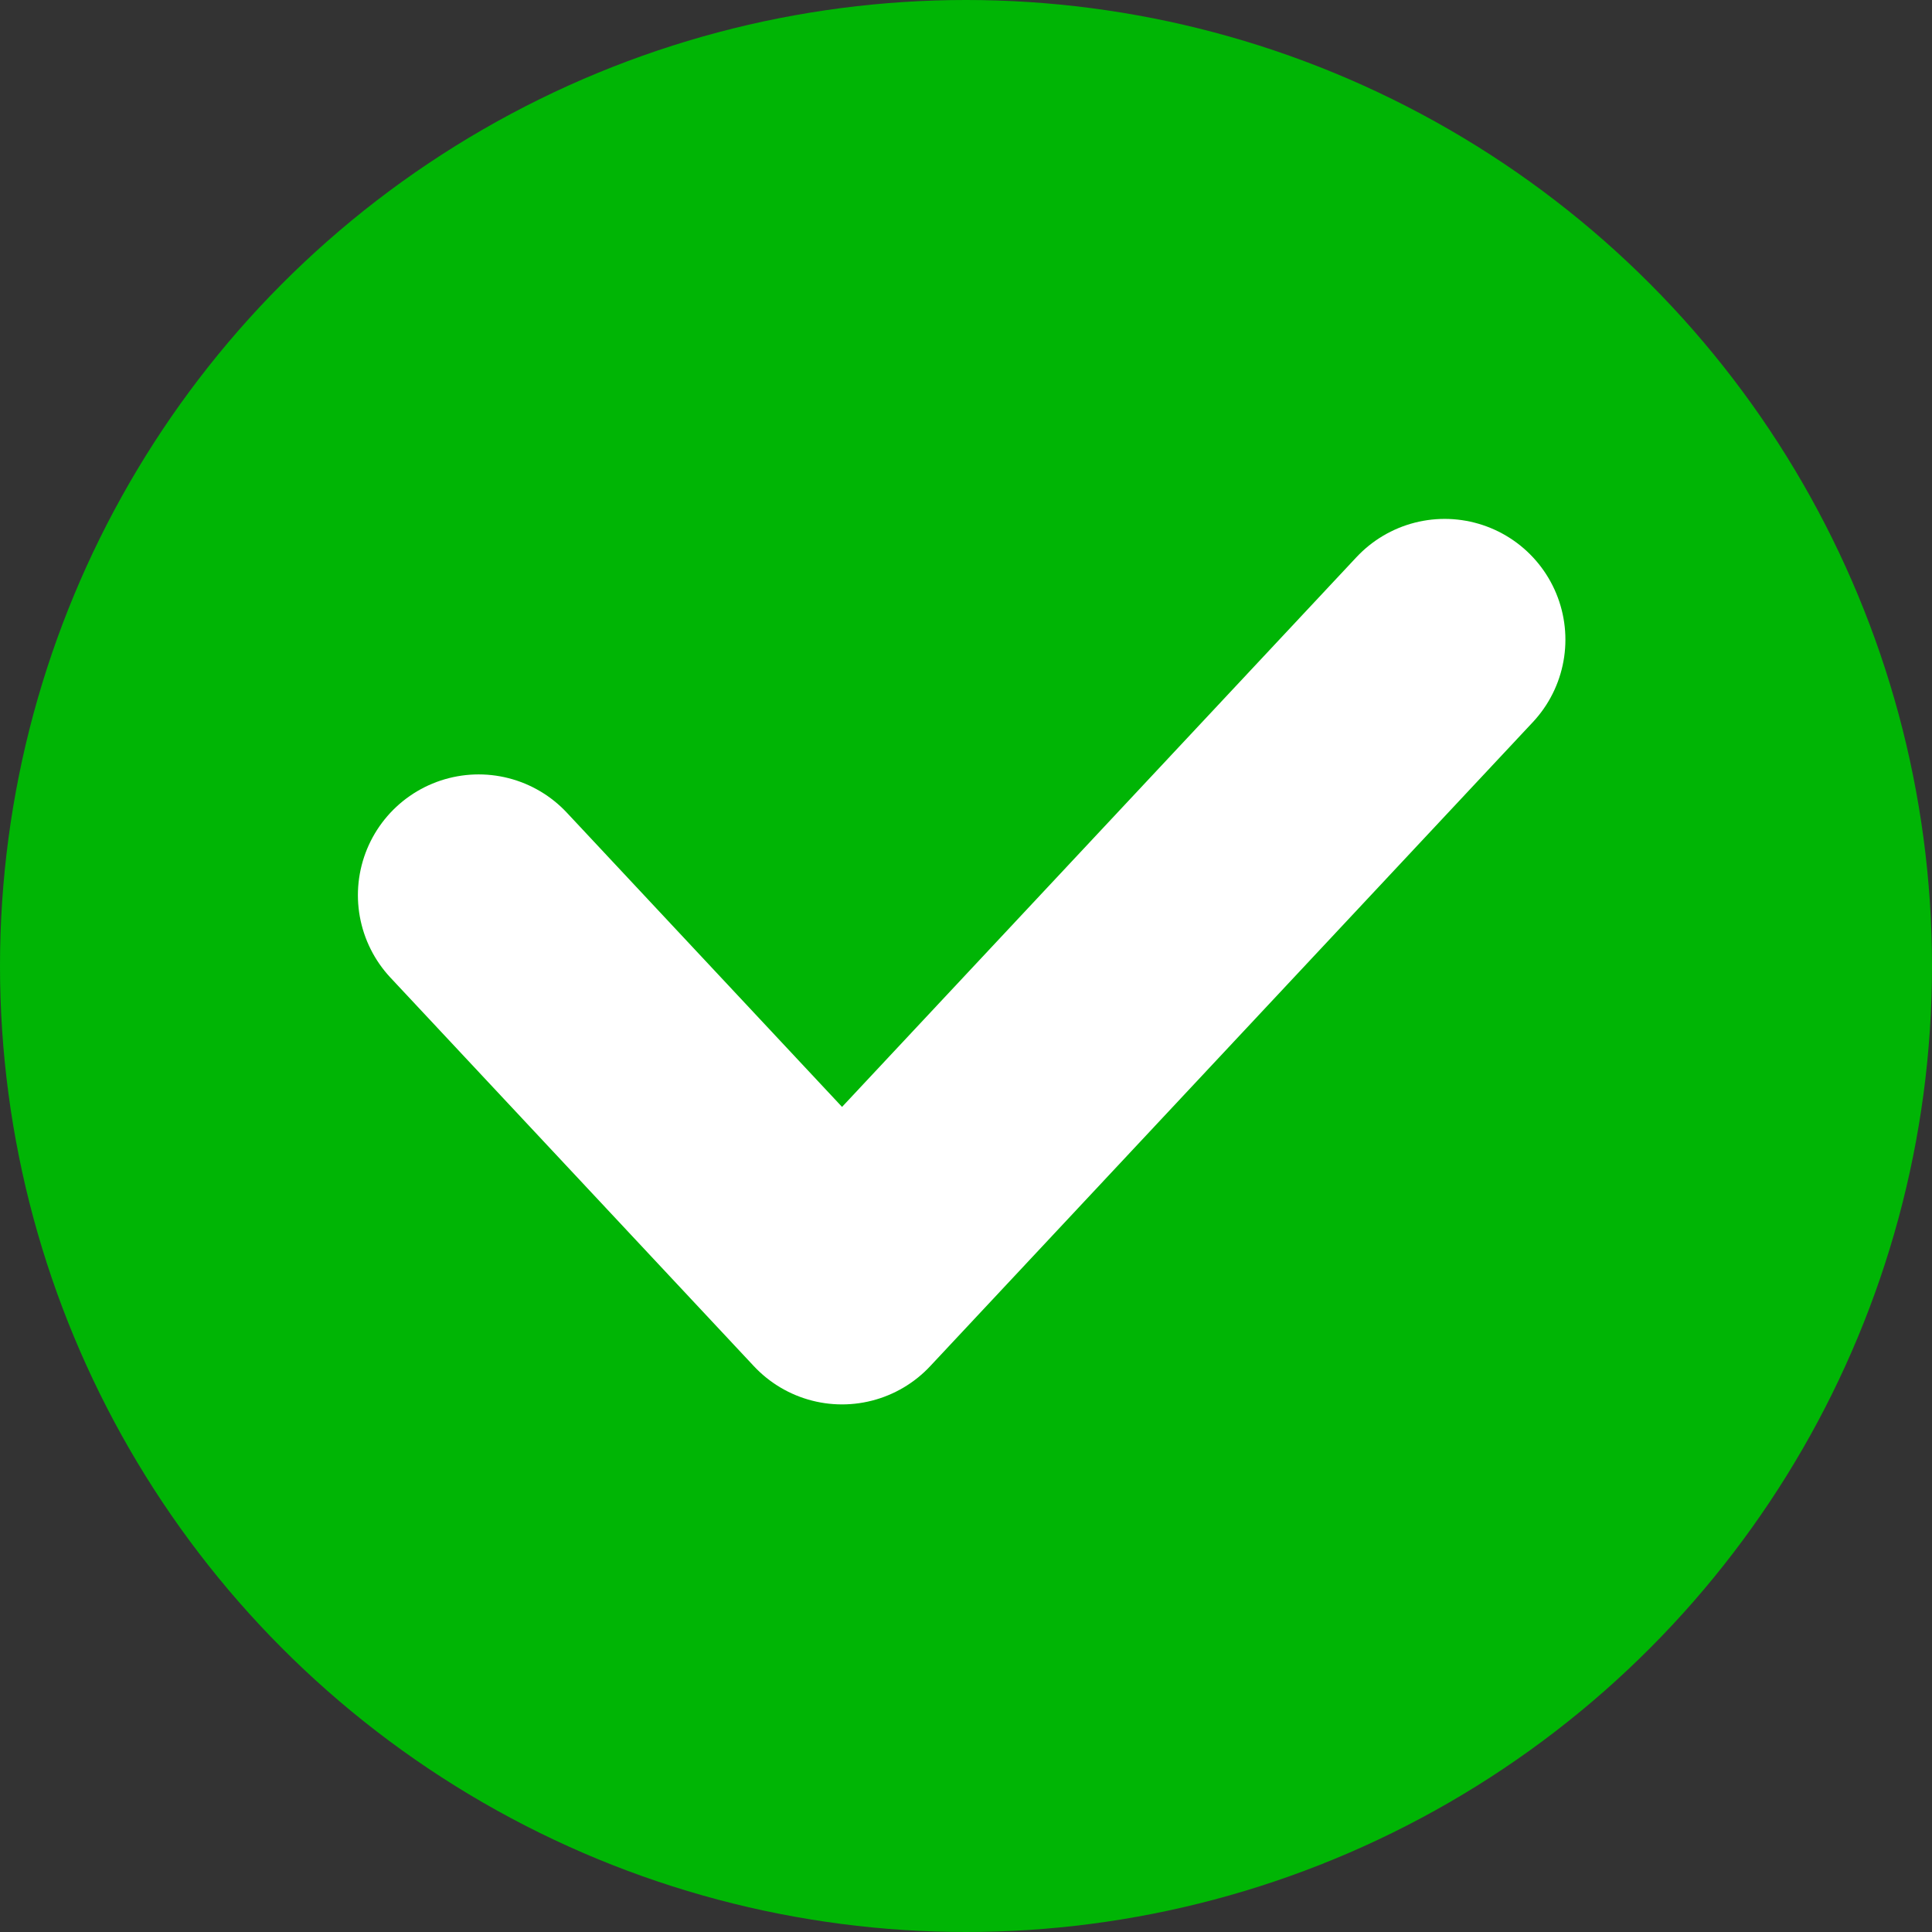
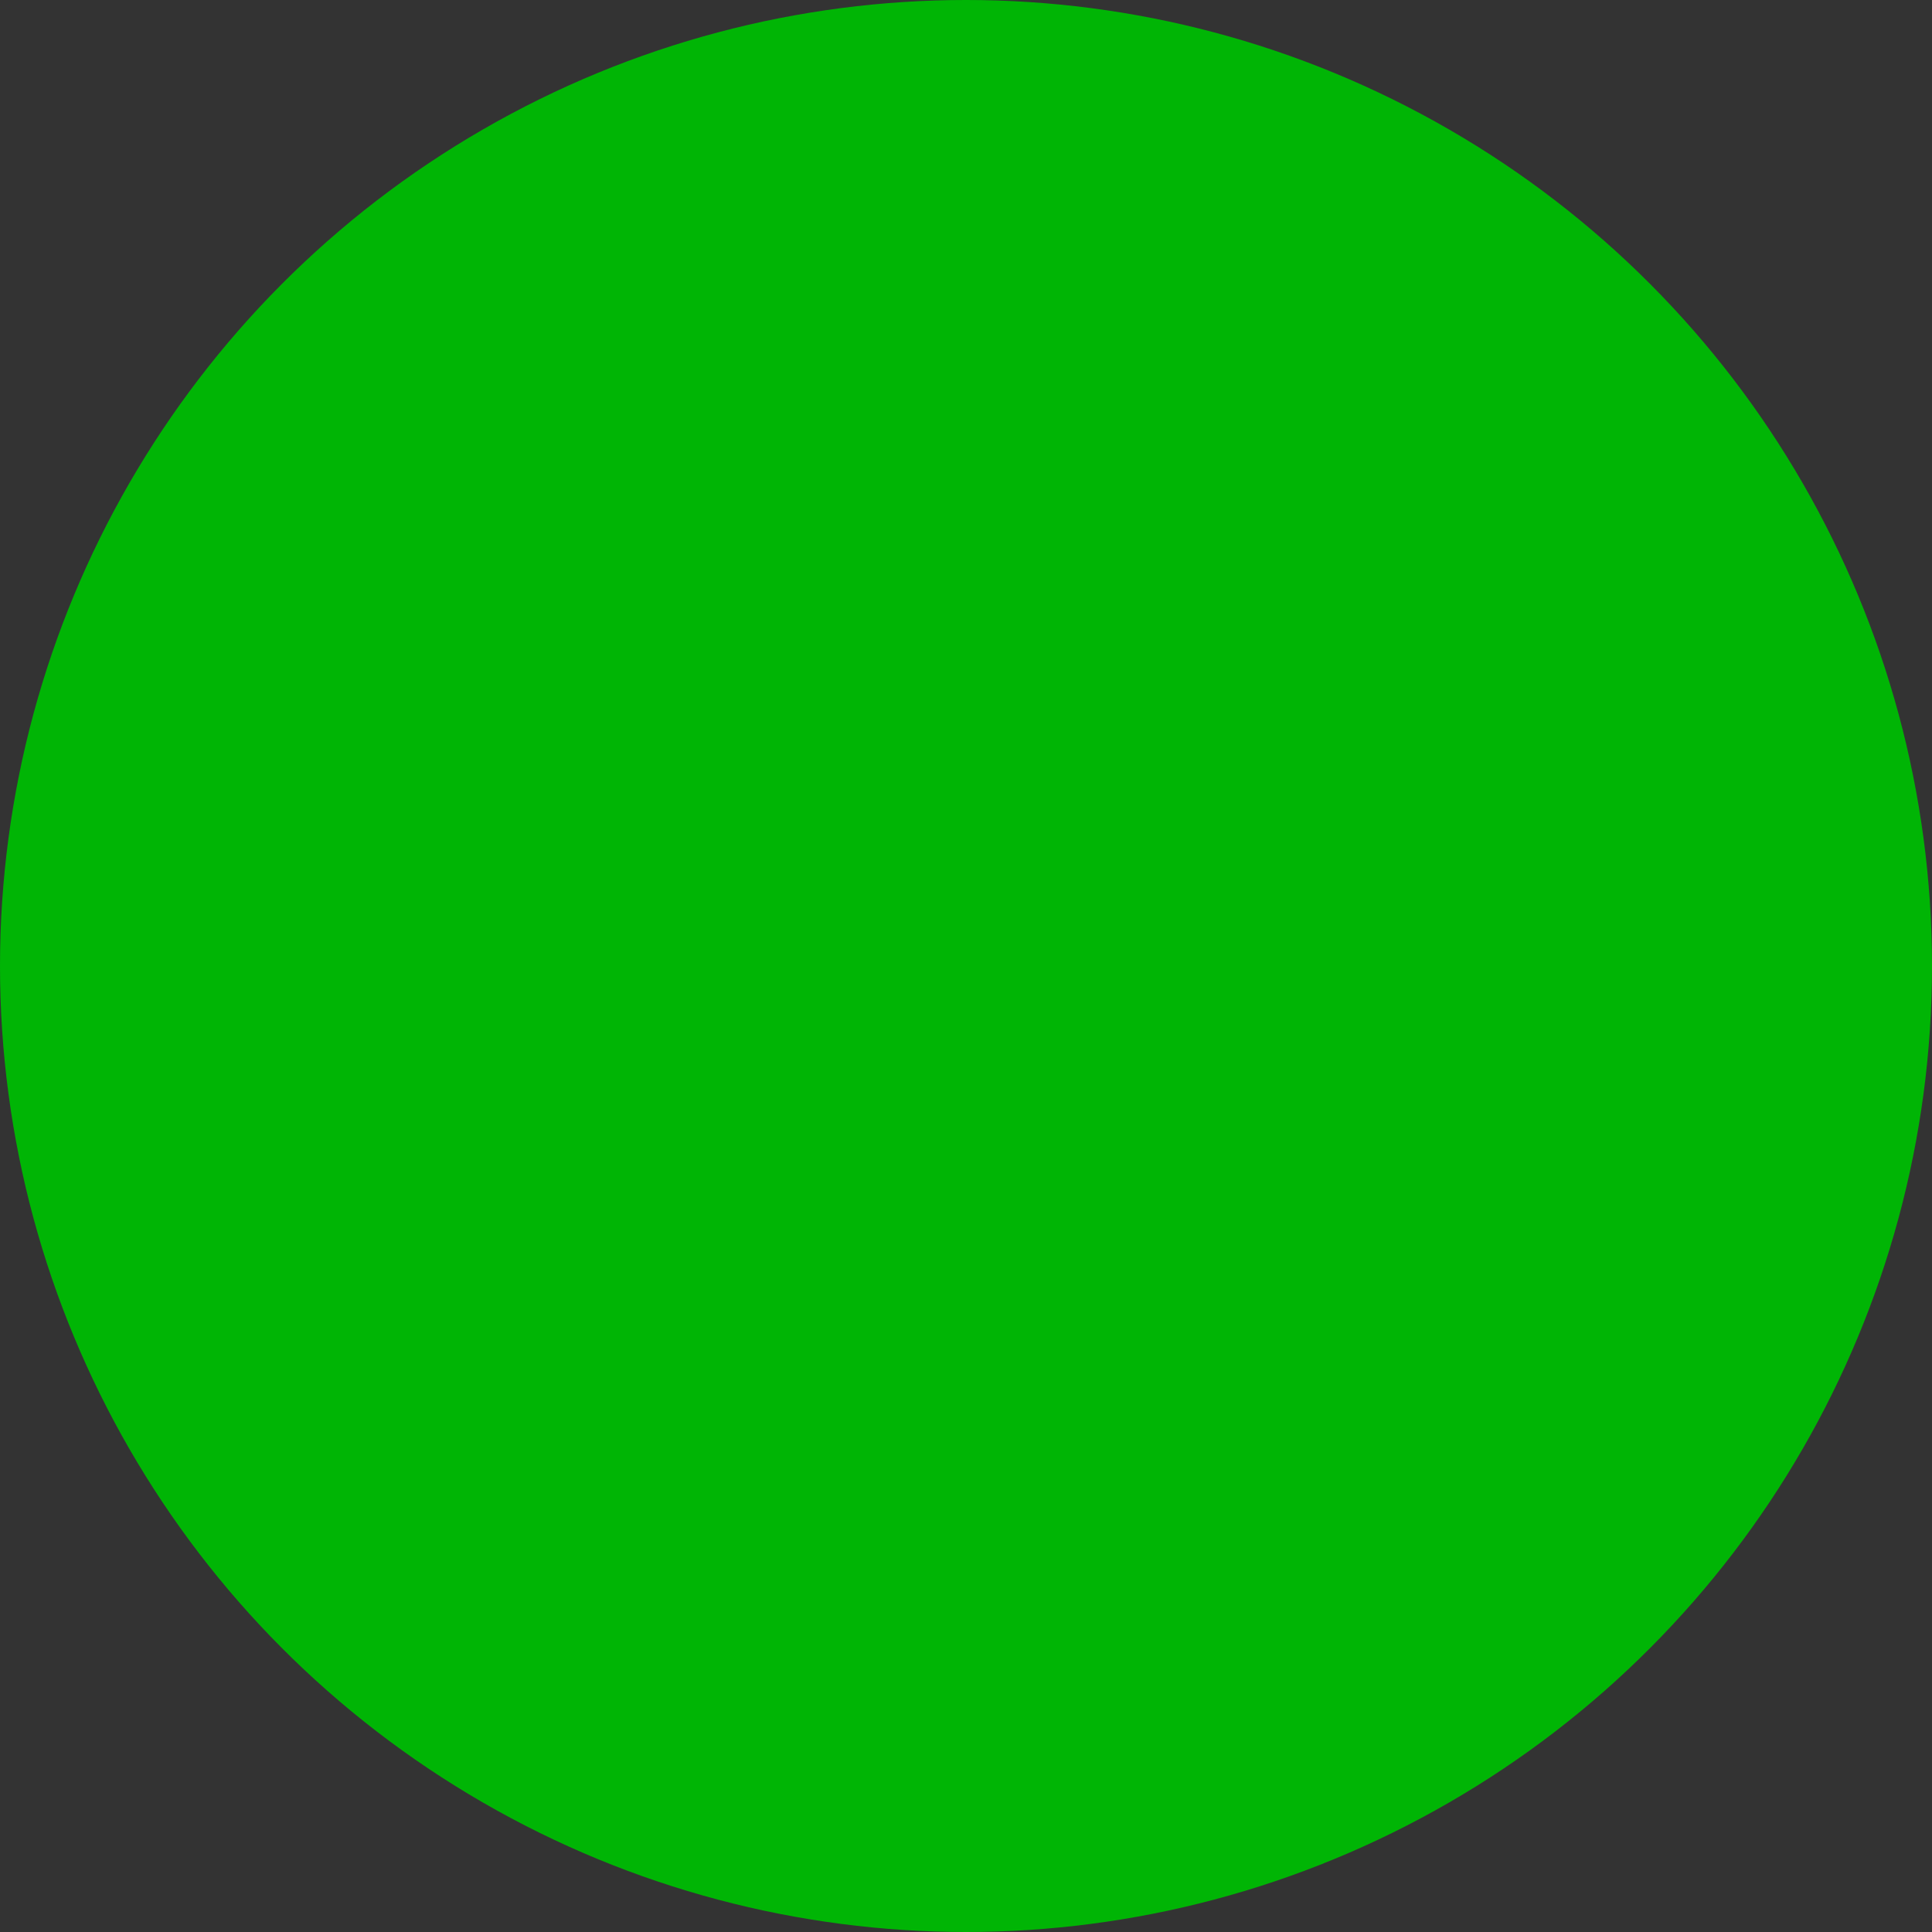
<svg xmlns="http://www.w3.org/2000/svg" width="12" height="12">
  <rect width="100%" height="100%" fill="#333333" stroke="none" />
  <g id="correct" transform="translate(-17.588 -2.098)">
    <circle id="타원_39" data-name="타원 39" cx="6" cy="6" r="6" transform="translate(17.588 2.098)" fill="#00b505" />
-     <path id="패스_988" data-name="패스 988" d="M20.561 7.658l2.257 2.413 3.743-4" fill="none" stroke="#fff" stroke-linecap="round" stroke-linejoin="round" stroke-width="1.5" />
  </g>
</svg>